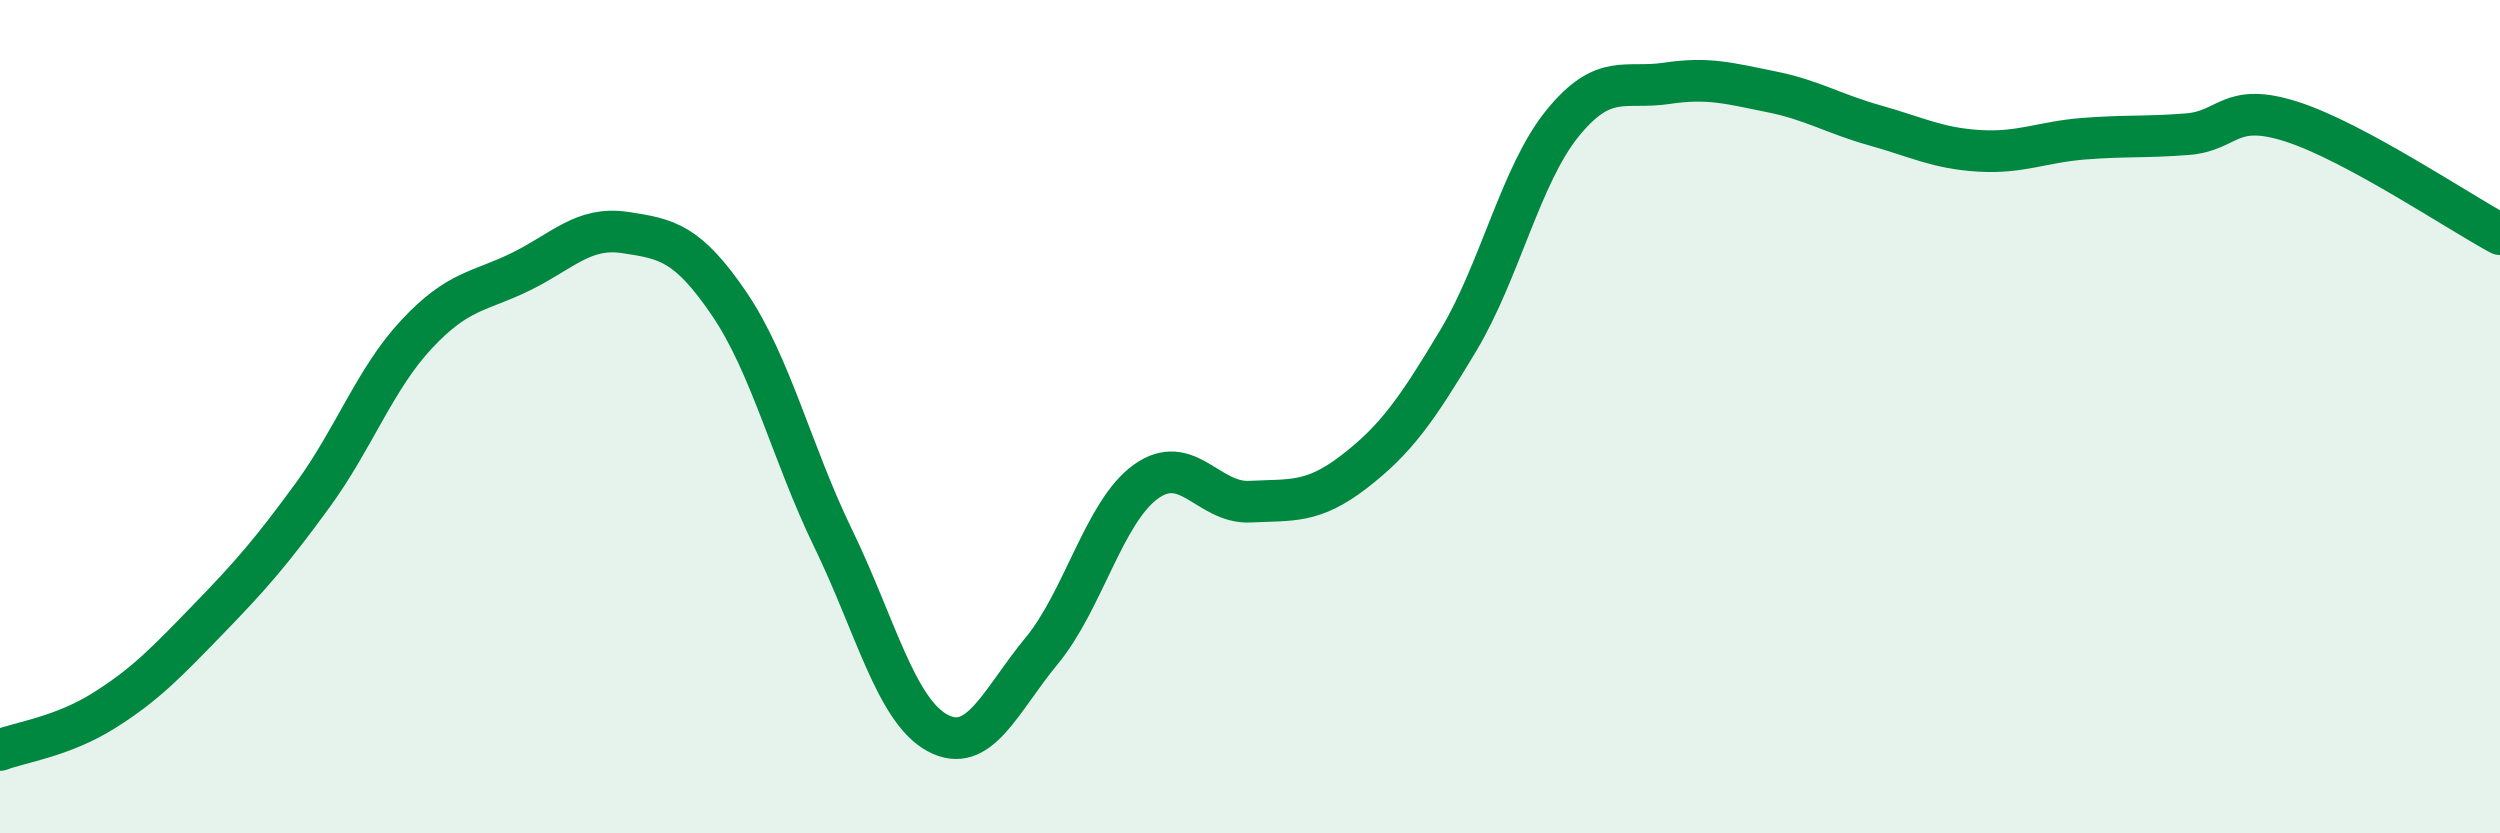
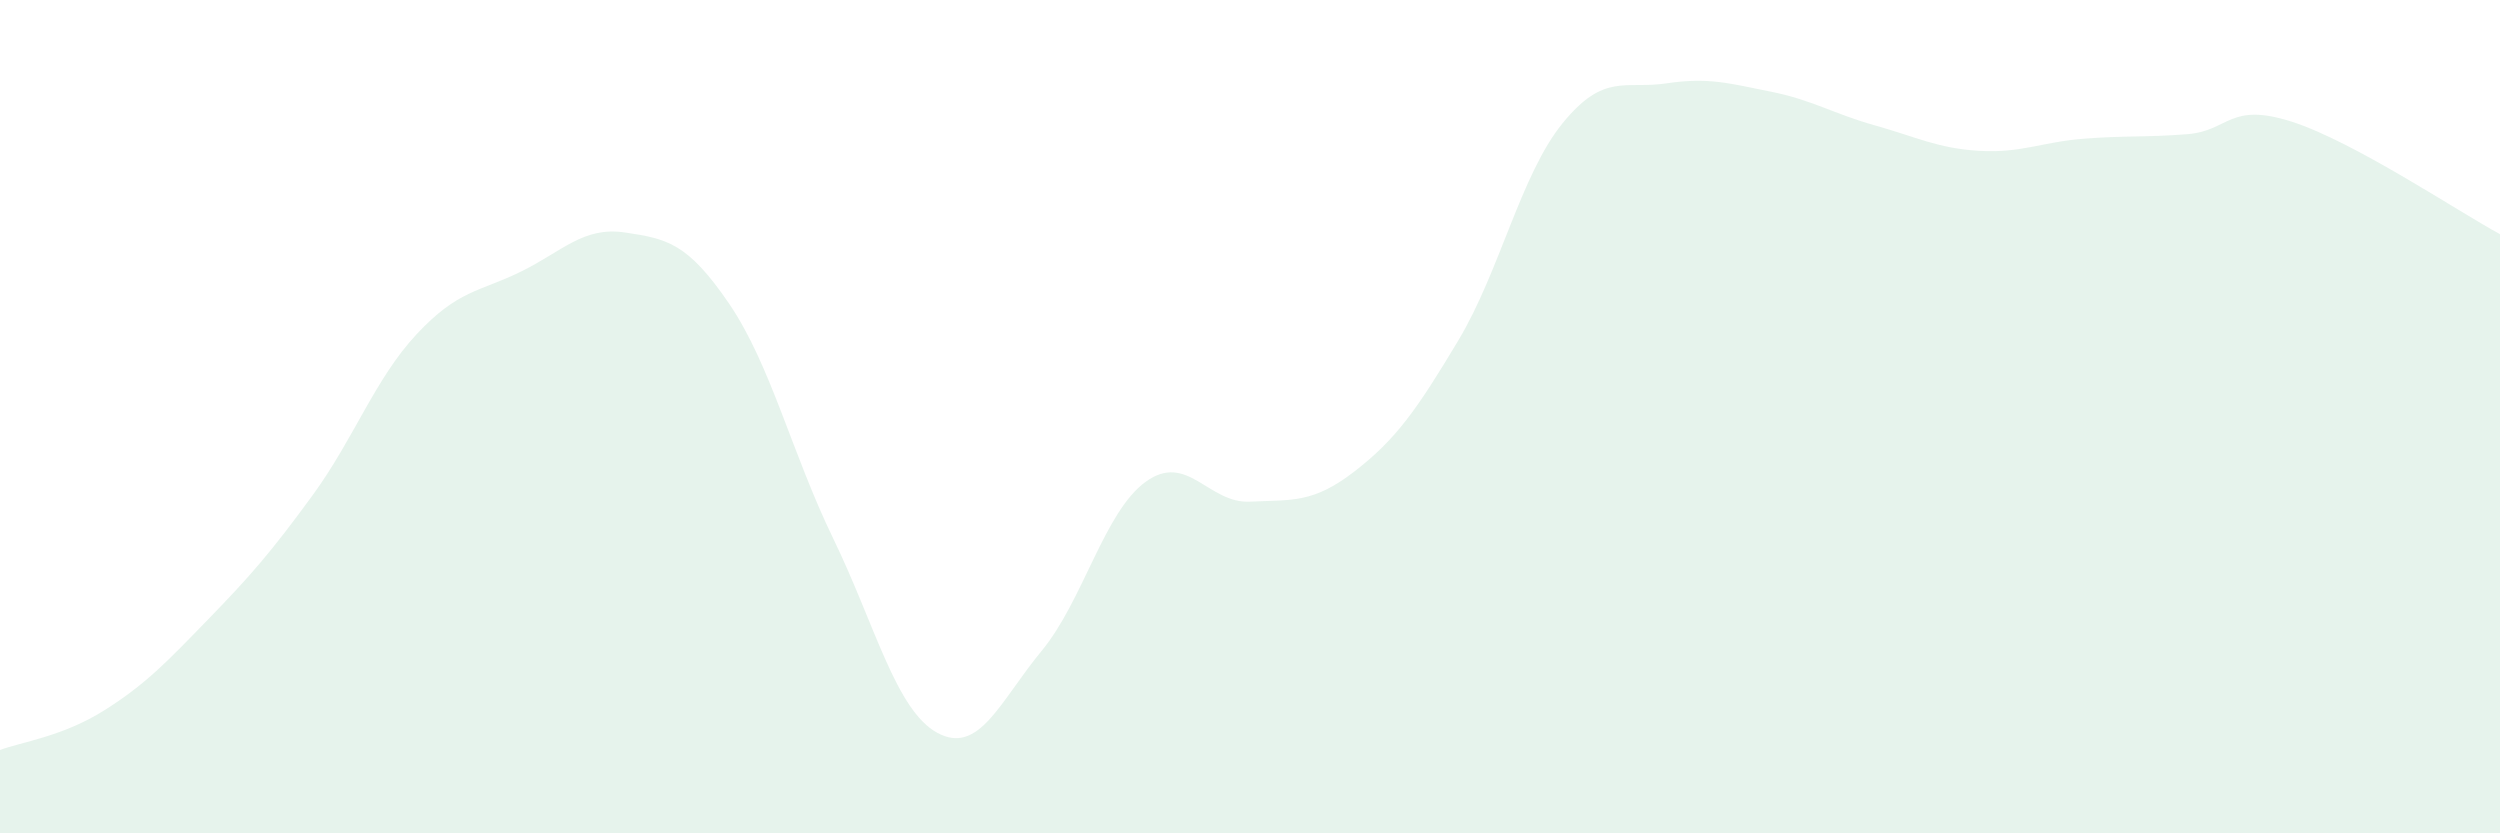
<svg xmlns="http://www.w3.org/2000/svg" width="60" height="20" viewBox="0 0 60 20">
  <path d="M 0,18 C 0.5,17.81 1.5,17.68 2.5,17.05 C 3.5,16.42 4,15.89 5,14.86 C 6,13.83 6.5,13.26 7.5,11.89 C 8.5,10.52 9,9.09 10,8.02 C 11,6.95 11.5,7.01 12.5,6.52 C 13.5,6.03 14,5.43 15,5.58 C 16,5.73 16.5,5.82 17.5,7.29 C 18.5,8.76 19,10.87 20,12.93 C 21,14.99 21.5,17.05 22.5,17.59 C 23.5,18.13 24,16.83 25,15.62 C 26,14.41 26.5,12.28 27.5,11.56 C 28.5,10.84 29,12.09 30,12.04 C 31,11.99 31.5,12.09 32.5,11.32 C 33.5,10.55 34,9.84 35,8.17 C 36,6.5 36.5,4.19 37.5,2.96 C 38.5,1.73 39,2.15 40,2 C 41,1.85 41.5,2 42.5,2.2 C 43.5,2.4 44,2.73 45,3.01 C 46,3.29 46.5,3.56 47.5,3.62 C 48.5,3.68 49,3.41 50,3.33 C 51,3.25 51.5,3.3 52.5,3.22 C 53.5,3.14 53.5,2.44 55,2.92 C 56.5,3.4 59,5.08 60,5.62L60 20L0 20Z" fill="#008740" opacity="0.1" stroke-linecap="round" stroke-linejoin="round" />
-   <path d="M 0,18 C 0.5,17.81 1.5,17.68 2.5,17.05 C 3.5,16.42 4,15.89 5,14.86 C 6,13.83 6.5,13.26 7.5,11.89 C 8.5,10.52 9,9.09 10,8.02 C 11,6.95 11.5,7.01 12.5,6.52 C 13.5,6.03 14,5.43 15,5.58 C 16,5.73 16.5,5.82 17.5,7.29 C 18.5,8.76 19,10.87 20,12.93 C 21,14.99 21.5,17.05 22.5,17.59 C 23.5,18.13 24,16.83 25,15.62 C 26,14.41 26.5,12.28 27.5,11.56 C 28.5,10.84 29,12.09 30,12.04 C 31,11.99 31.5,12.09 32.5,11.32 C 33.5,10.55 34,9.84 35,8.17 C 36,6.5 36.5,4.19 37.5,2.96 C 38.5,1.73 39,2.15 40,2 C 41,1.85 41.5,2 42.5,2.2 C 43.5,2.4 44,2.73 45,3.01 C 46,3.29 46.5,3.56 47.5,3.62 C 48.5,3.68 49,3.41 50,3.33 C 51,3.25 51.5,3.3 52.5,3.22 C 53.5,3.14 53.5,2.44 55,2.92 C 56.5,3.4 59,5.08 60,5.62" stroke="#008740" stroke-width="1" fill="none" stroke-linecap="round" stroke-linejoin="round" />
</svg>